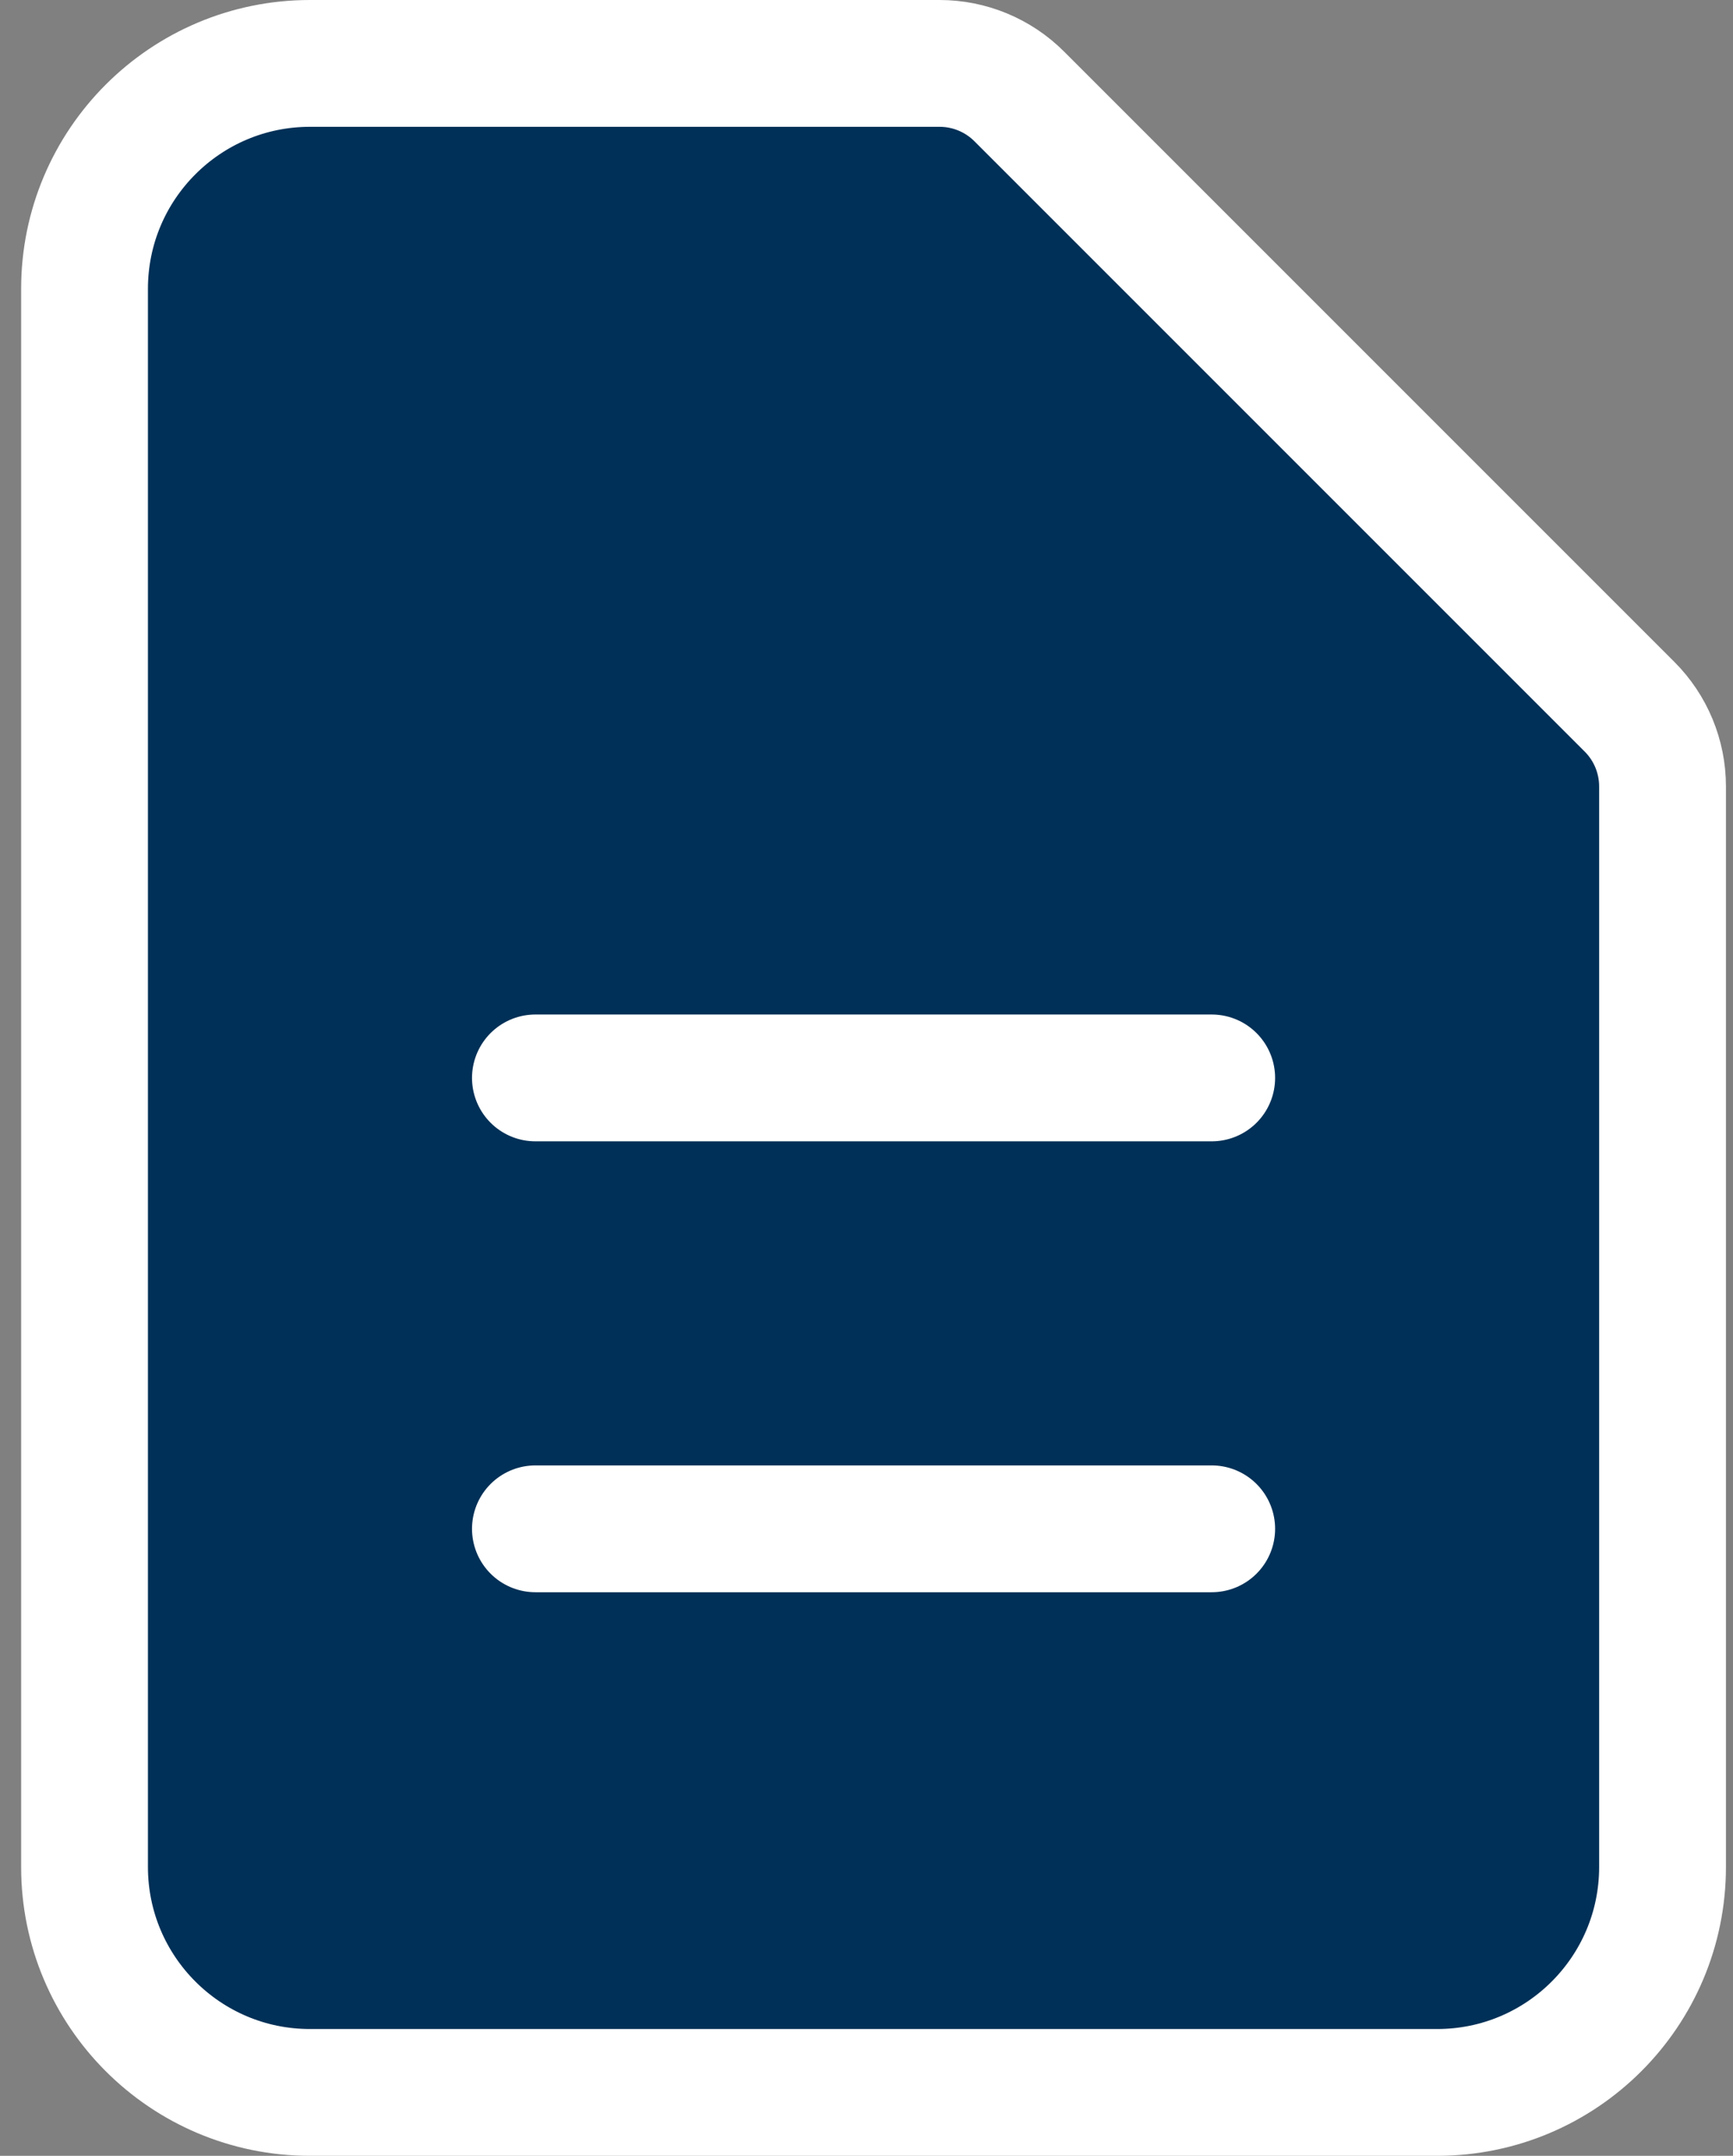
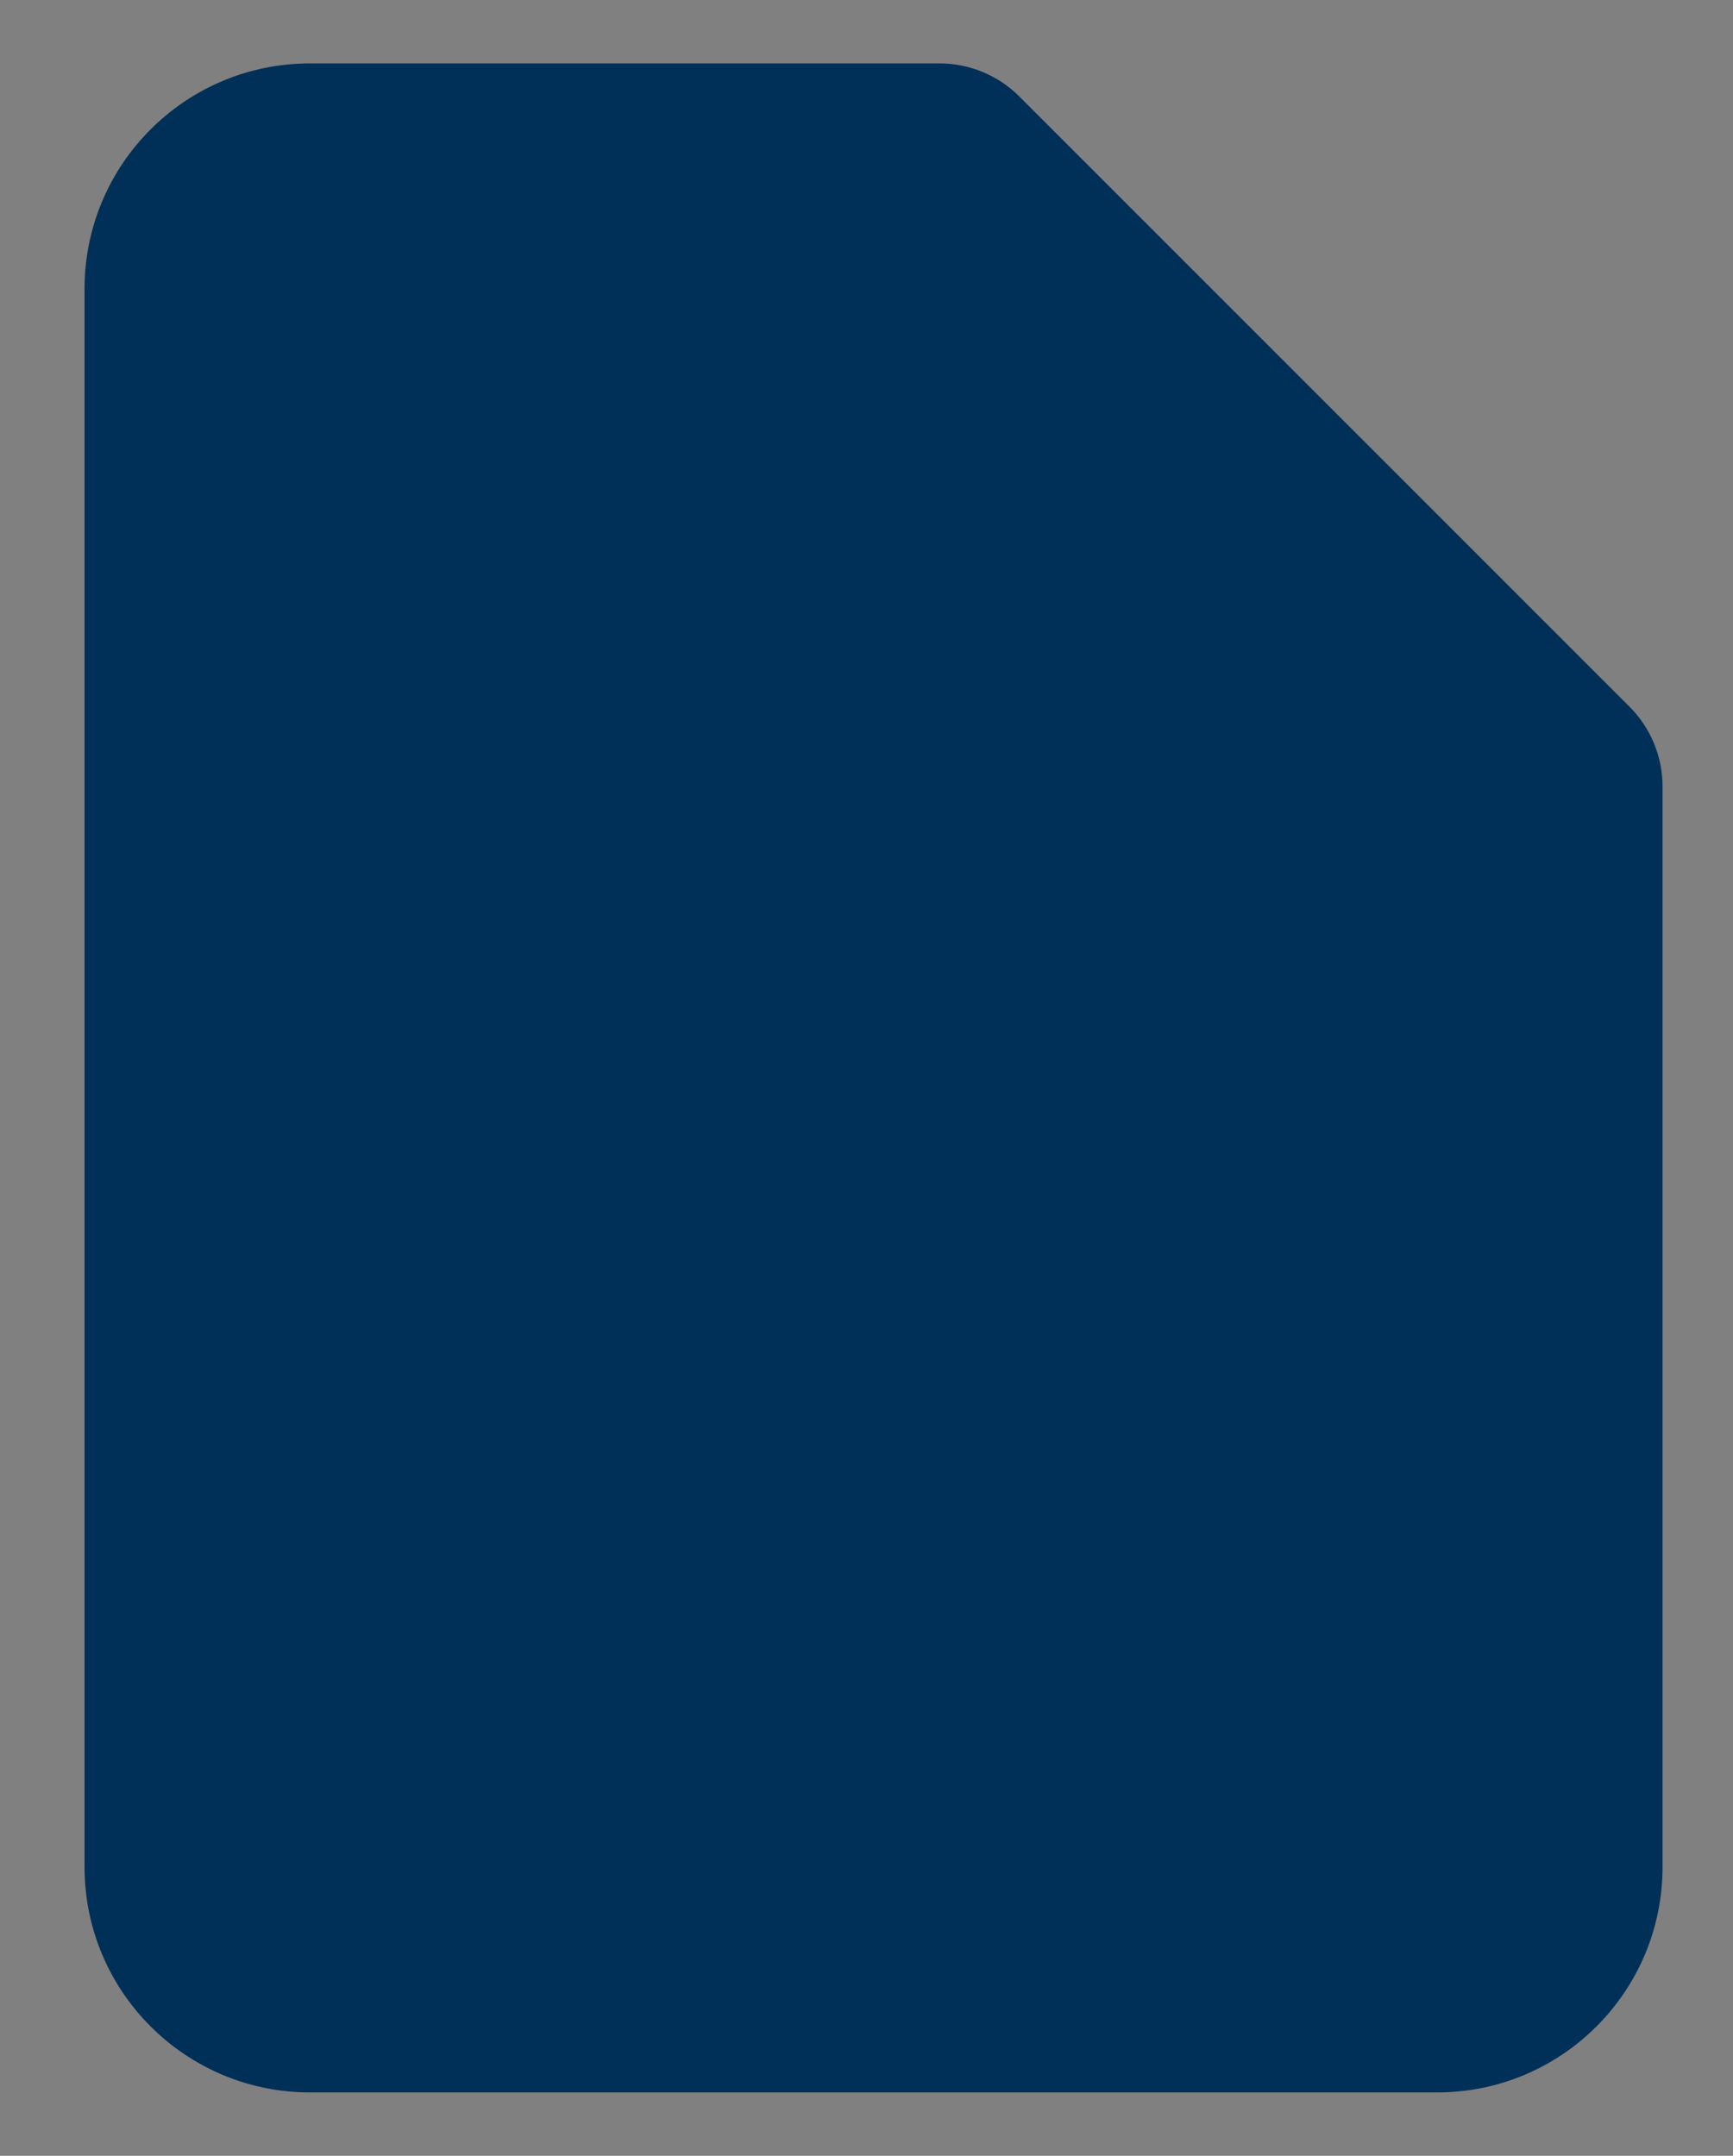
<svg xmlns="http://www.w3.org/2000/svg" viewBox="0 0 41 51" fill="none">
  <rect x="0" y="0" width="41" height="51" fill="#808080" stroke="none" />
  <path d="M7.333 49.5H34C36.946 49.5 39.333 47.112 39.333 44.167V18.605C39.333 17.897 39.052 17.219 38.552 16.719L24.114 2.281C23.614 1.781 22.936 1.5 22.229 1.5H7.333C4.388 1.5 2 3.888 2 6.833V44.167C2 47.112 4.388 49.5 7.333 49.5Z" fill="#003057" />
-   <path d="M12.667 25.5H28.667M12.667 36.167H28.667M34 49.5H7.333C4.388 49.5 2 47.112 2 44.167V6.833C2 3.888 4.388 1.5 7.333 1.5H22.229C22.936 1.5 23.614 1.781 24.114 2.281L38.552 16.719C39.052 17.219 39.333 17.897 39.333 18.605V44.167C39.333 47.112 36.946 49.5 34 49.5Z" stroke="white" stroke-width="3" stroke-linecap="round" stroke-linejoin="round" />
</svg>